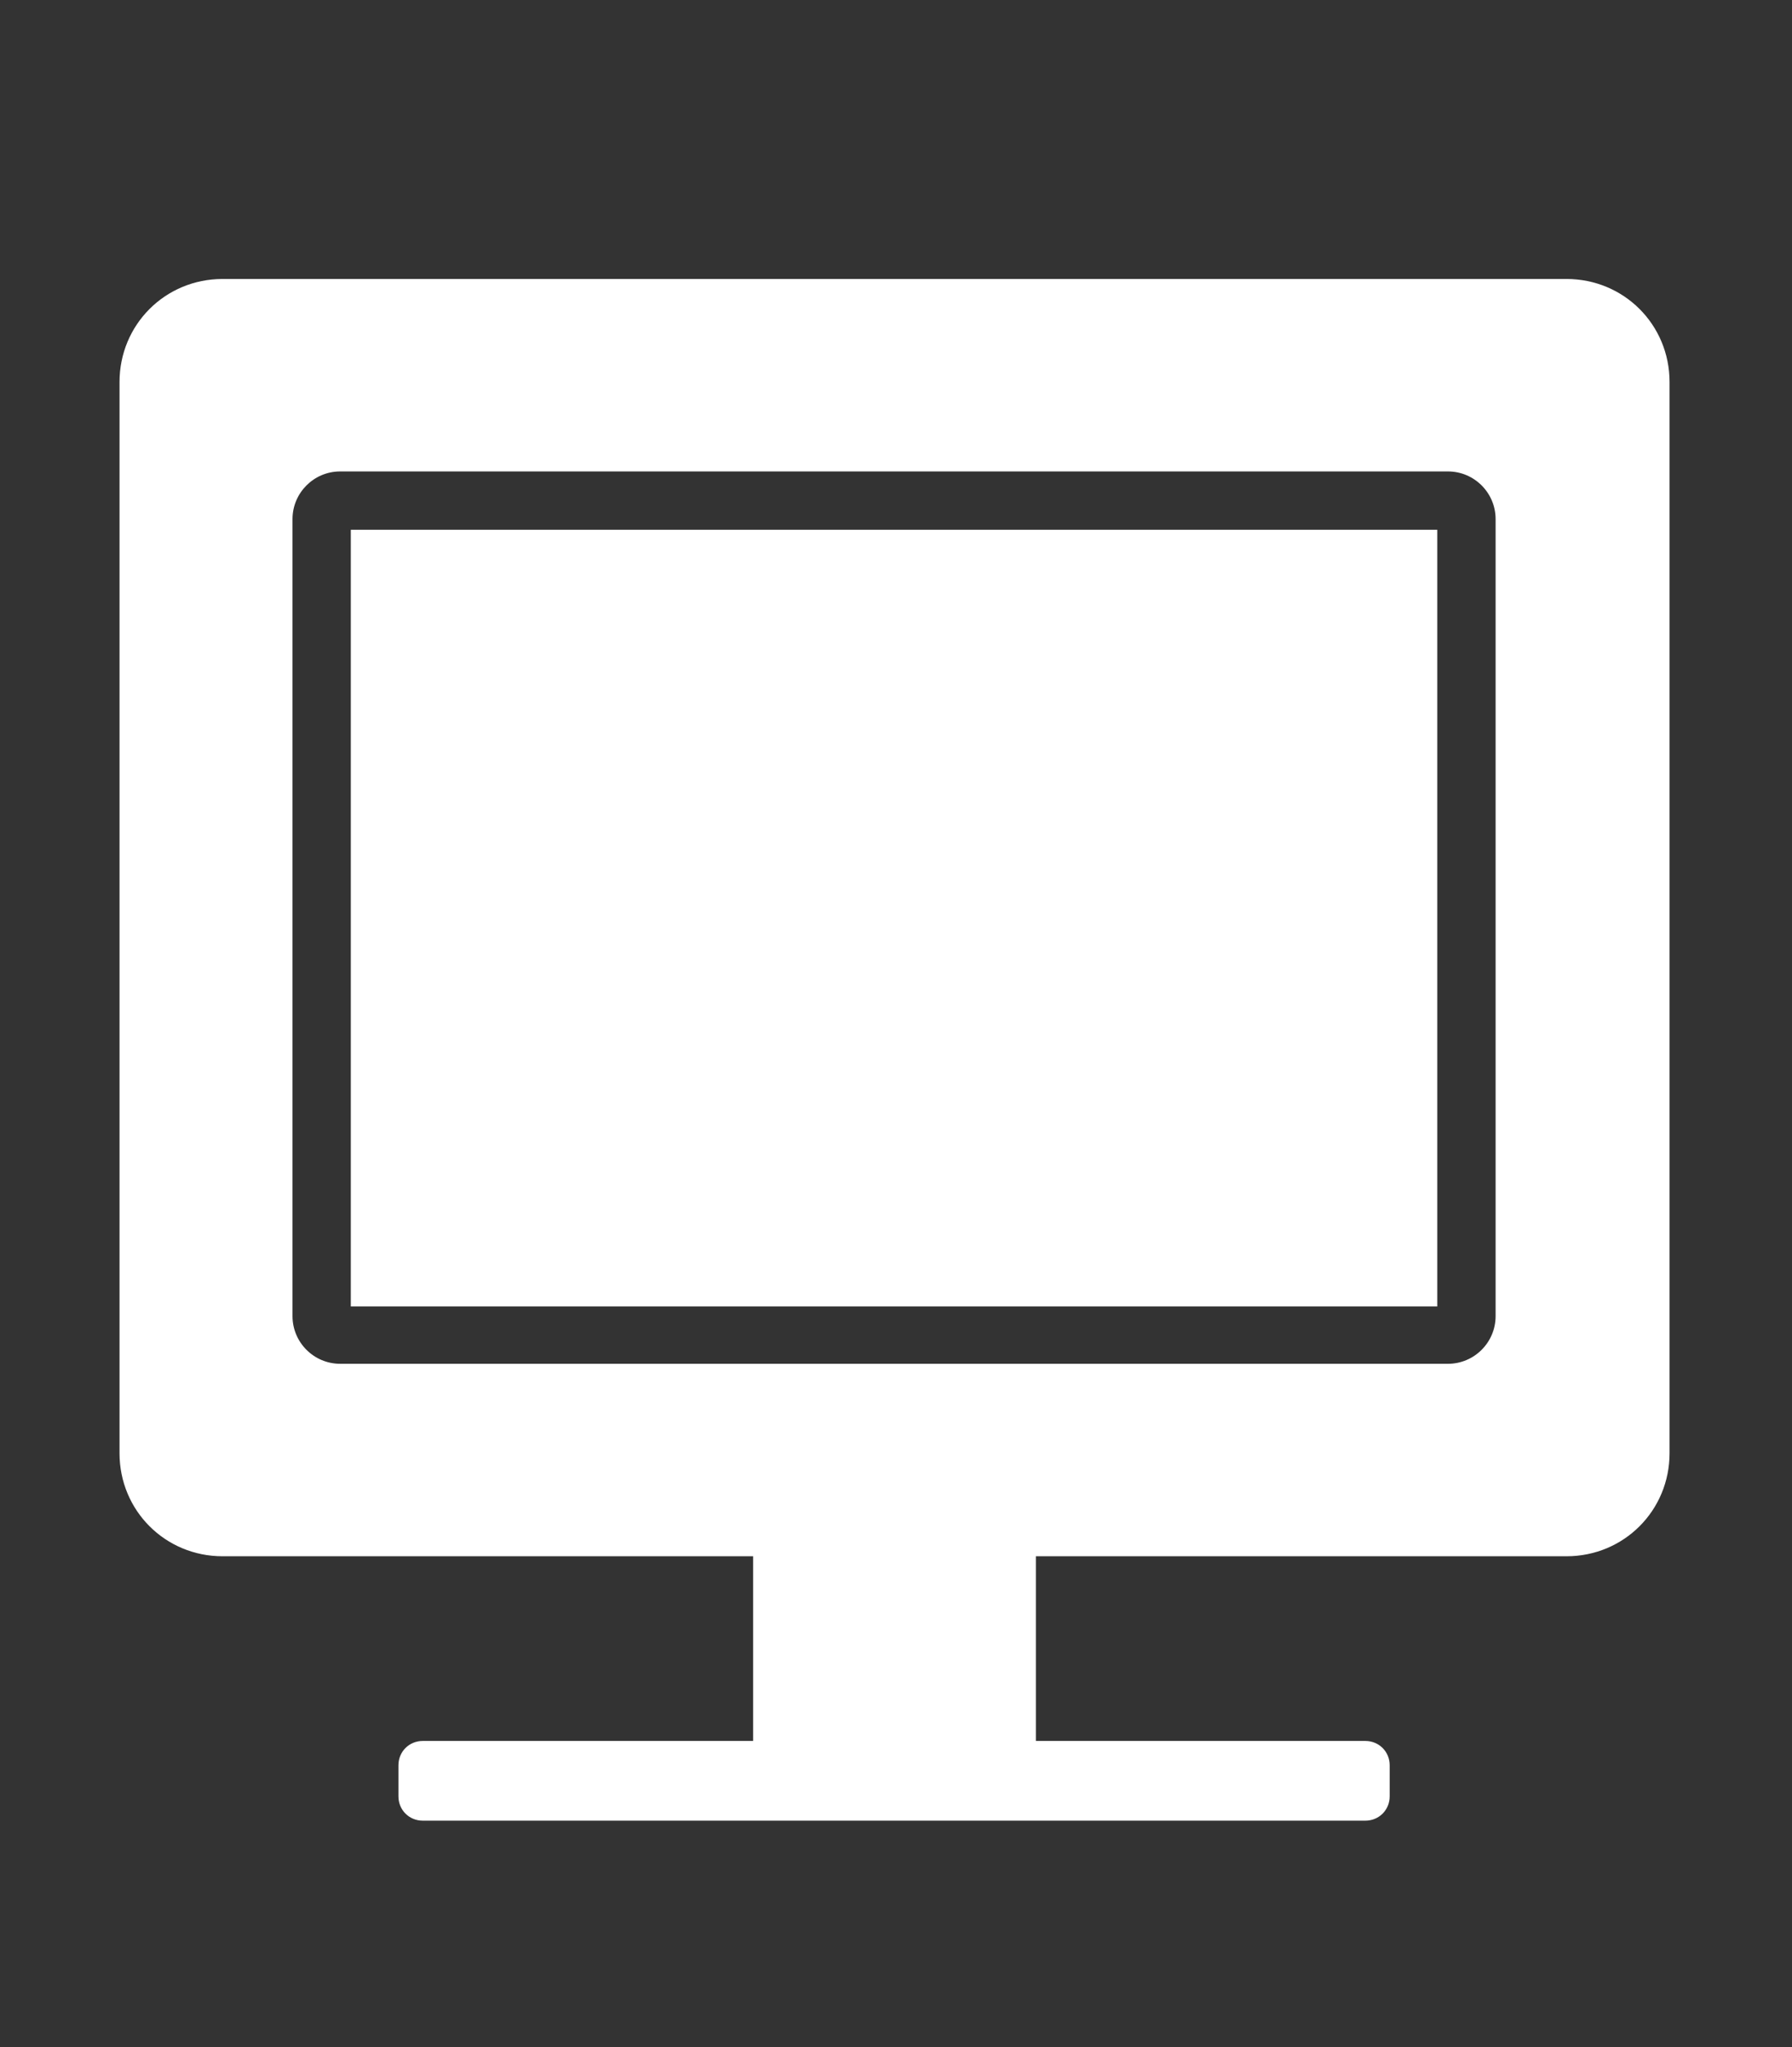
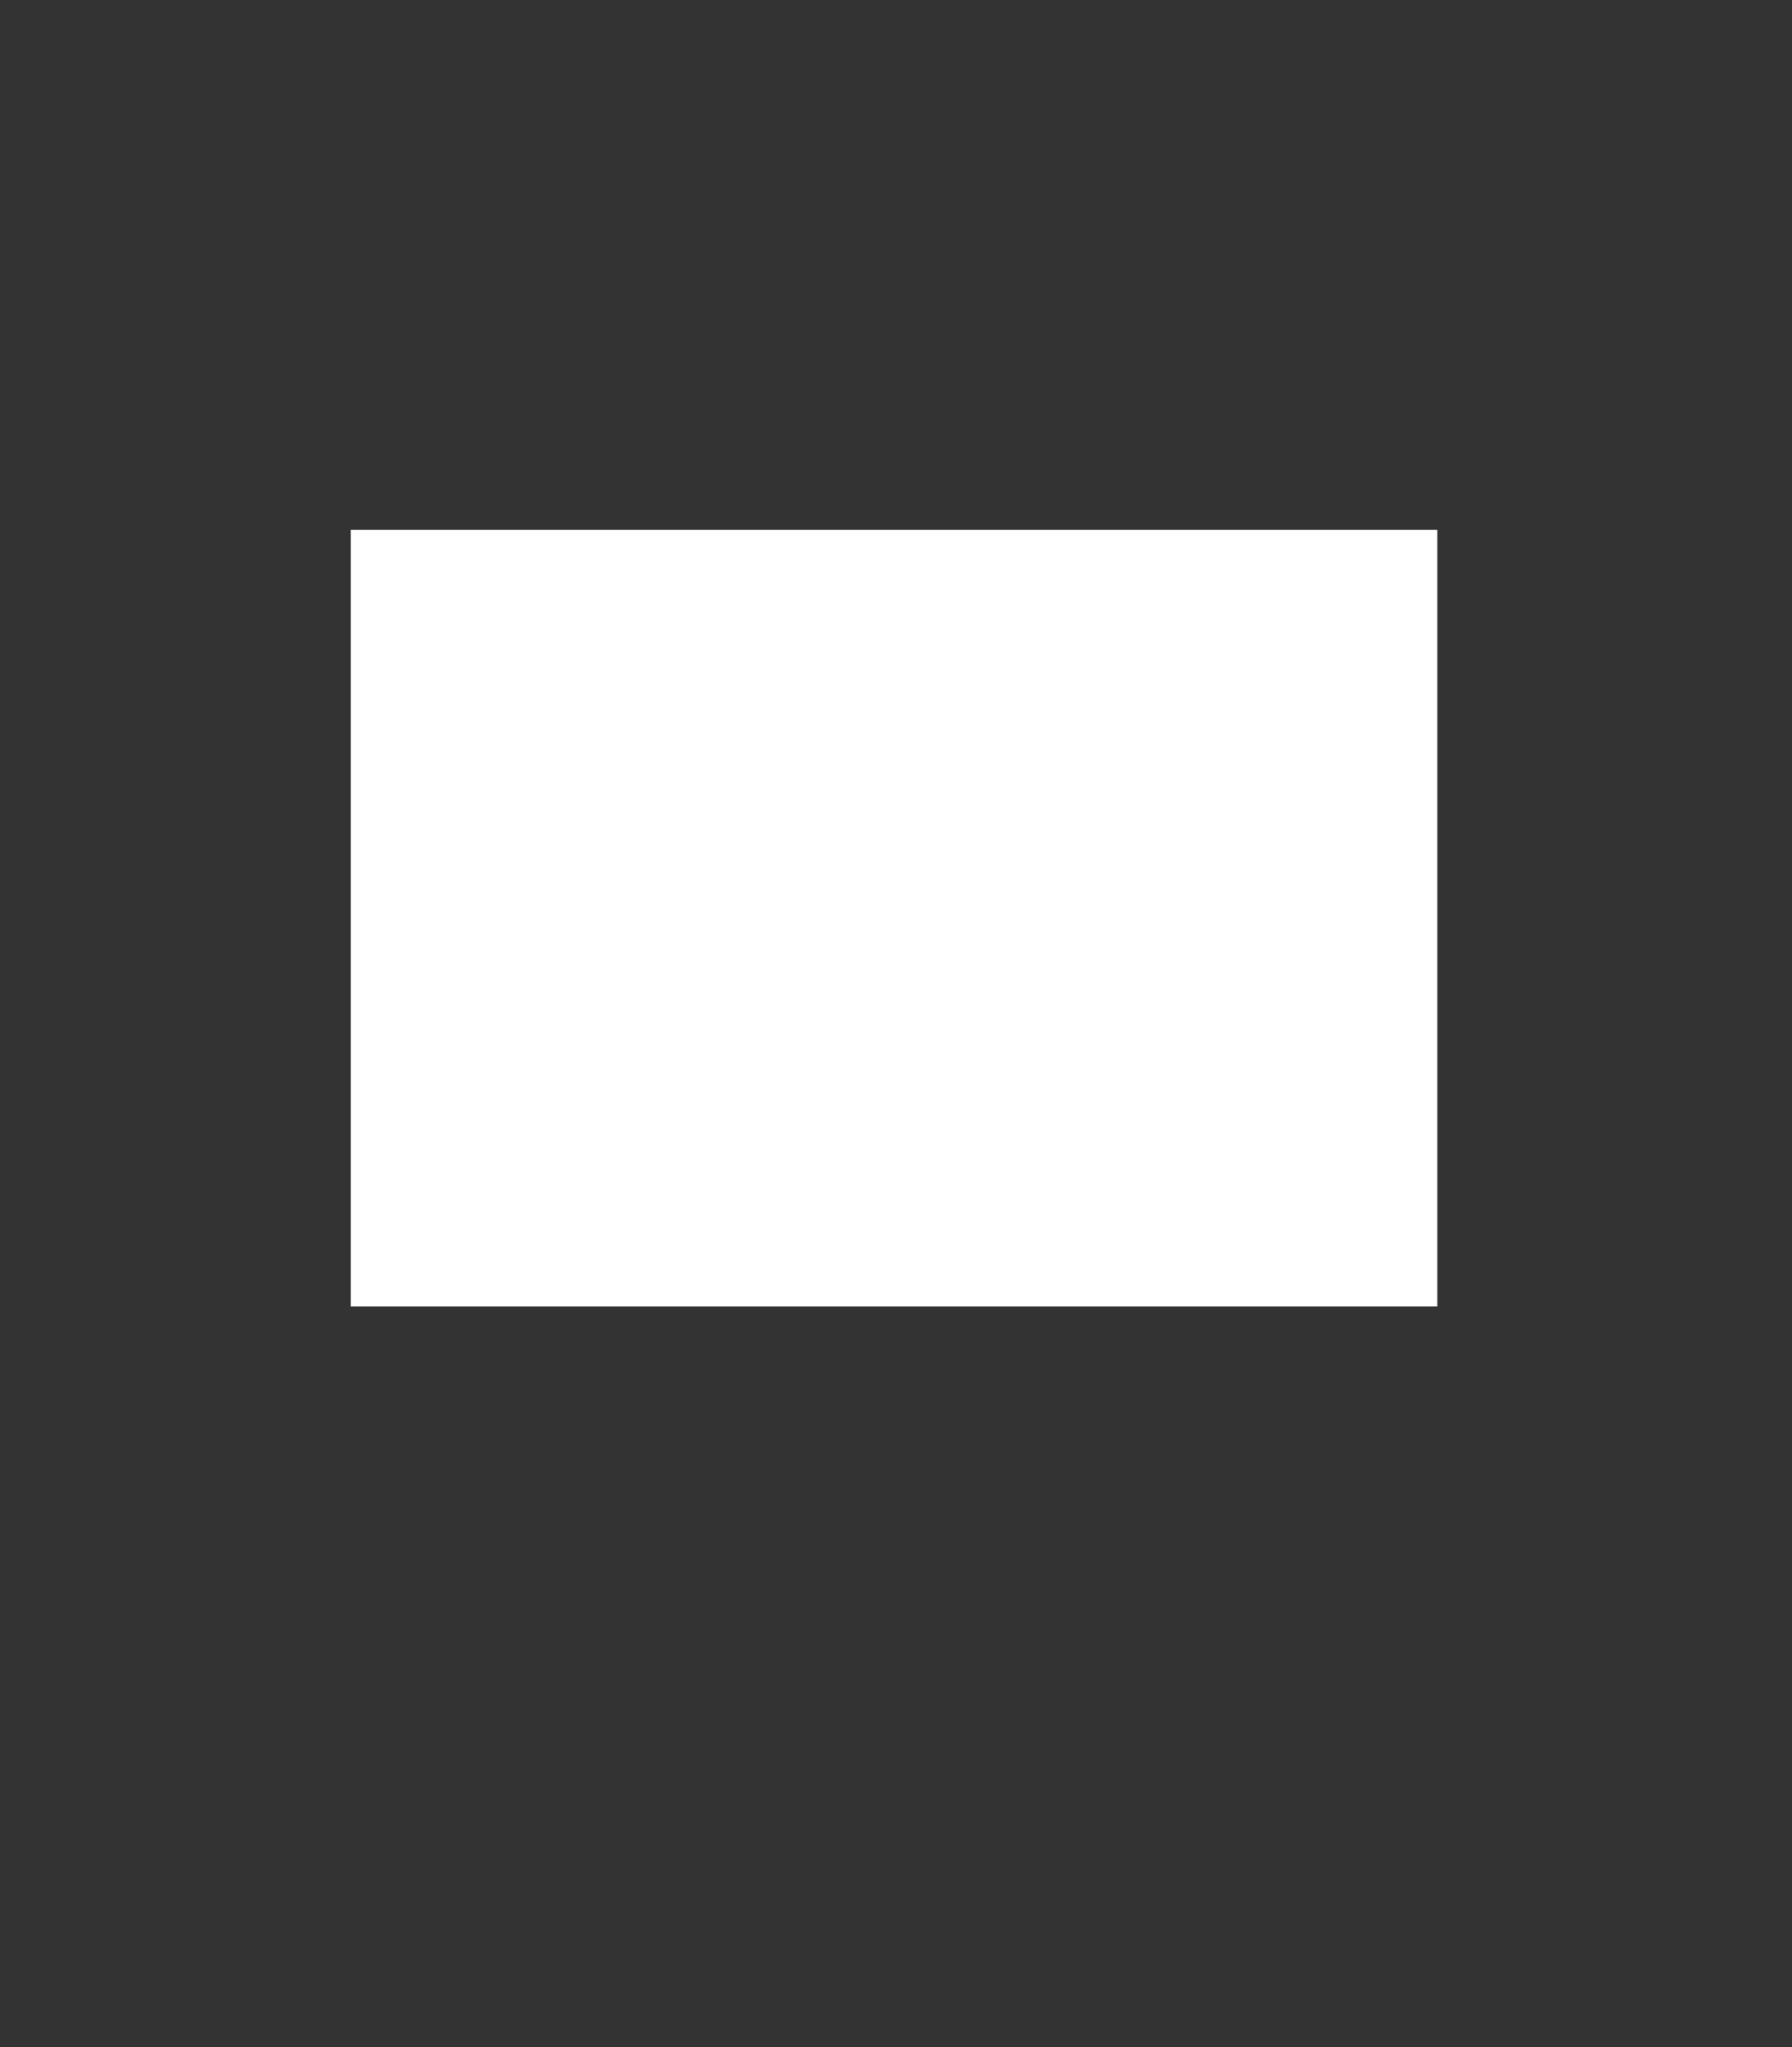
<svg xmlns="http://www.w3.org/2000/svg" version="1.1" id="Layer_1" x="0px" y="0px" viewBox="0 0 184.4 210.6" style="enable-background:new 0 0 184.4 210.6;" xml:space="preserve">
  <rect x="0" y="0" width="184.4" height="210.6" fill="#333333" stroke="none" />
  <style type="text/css">
	.st0{fill:#FFFFFF;}
</style>
  <g id="Services_-_White">
    <g>
      <rect x="36.1" y="54.5" class="st0" width="111.8" height="79.9" />
-       <path class="st0" d="M161.2,28.7H22.9c-5.9,0-10.6,4.7-10.6,10.6v110.2c0,5.9,4.7,10.6,10.6,10.6h54.6v19h-34    c-1.4,0-2.5,1.1-2.5,2.5v3.2c0,1.4,1.1,2.5,2.5,2.5h97c1.4,0,2.5-1.1,2.5-2.5v-3.2c0-1.4-1.1-2.5-2.5-2.5h-33.9v-19h54.6    c5.9,0,10.6-4.7,10.6-10.6V39.3C171.8,33.4,167.1,28.7,161.2,28.7z M153.9,135.4c0,2.7-2.2,4.9-4.9,4.9H35c-2.7,0-4.9-2.2-4.9-4.9    v-82c0-2.7,2.2-4.9,4.9-4.9h114c2.7,0,4.9,2.2,4.9,4.9V135.4z" />
    </g>
  </g>
</svg>